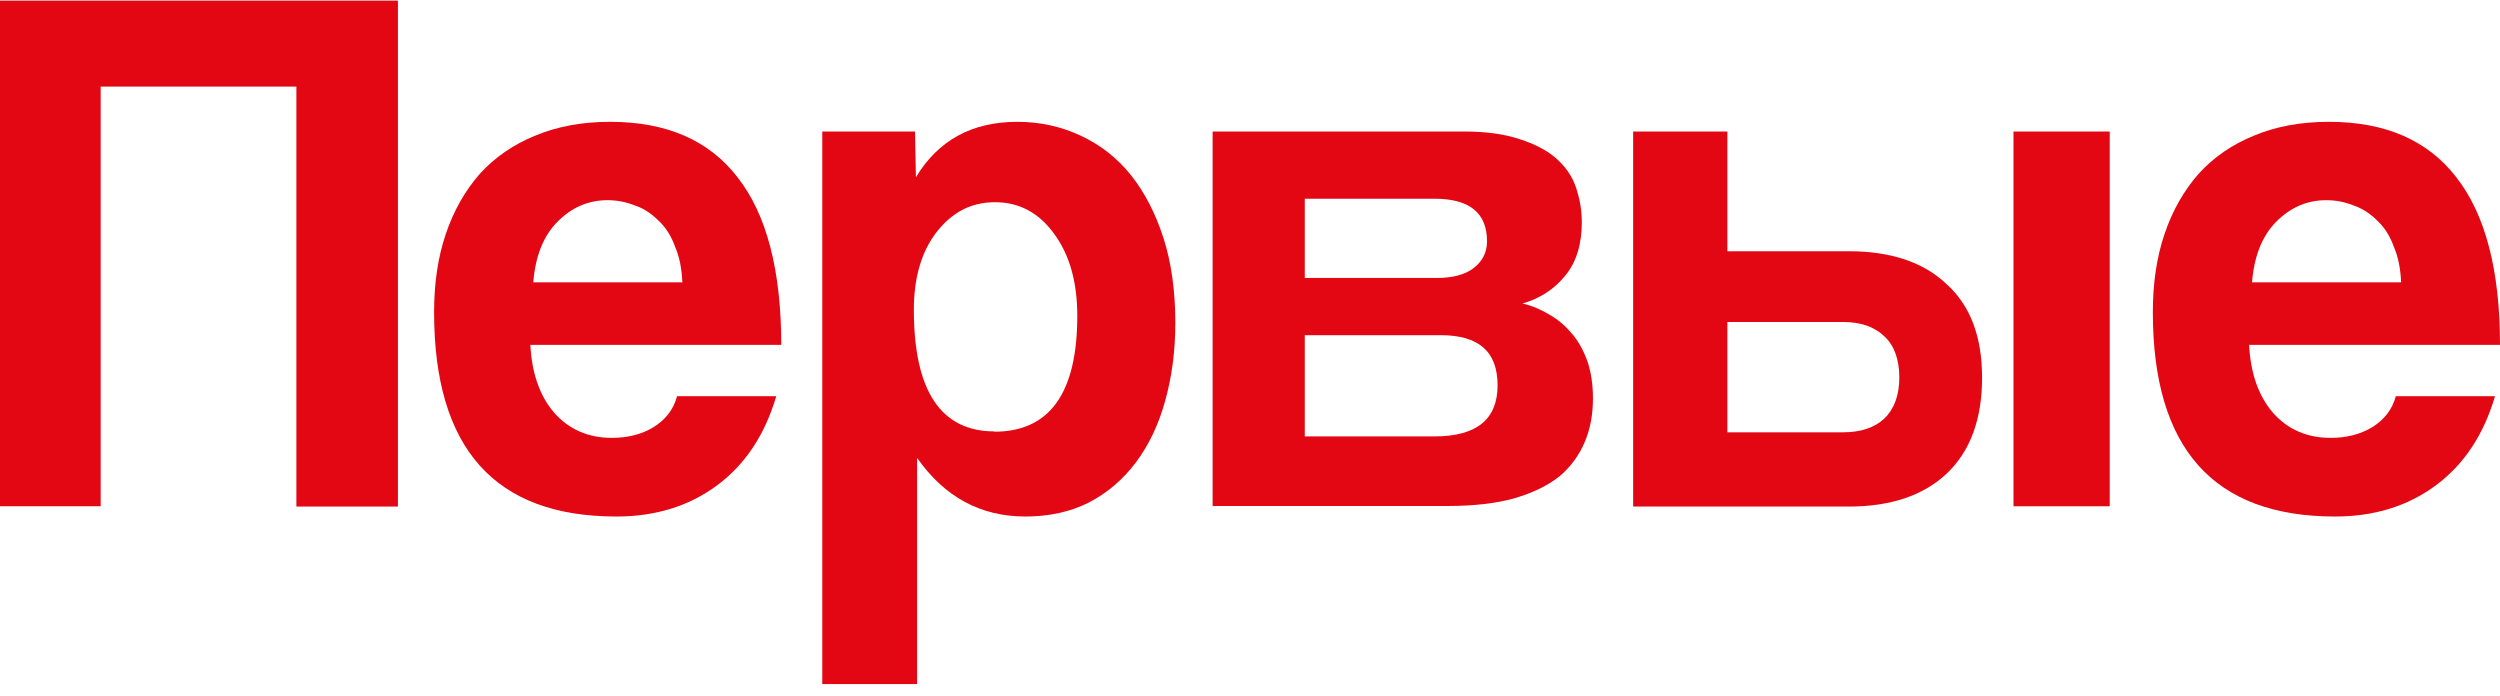
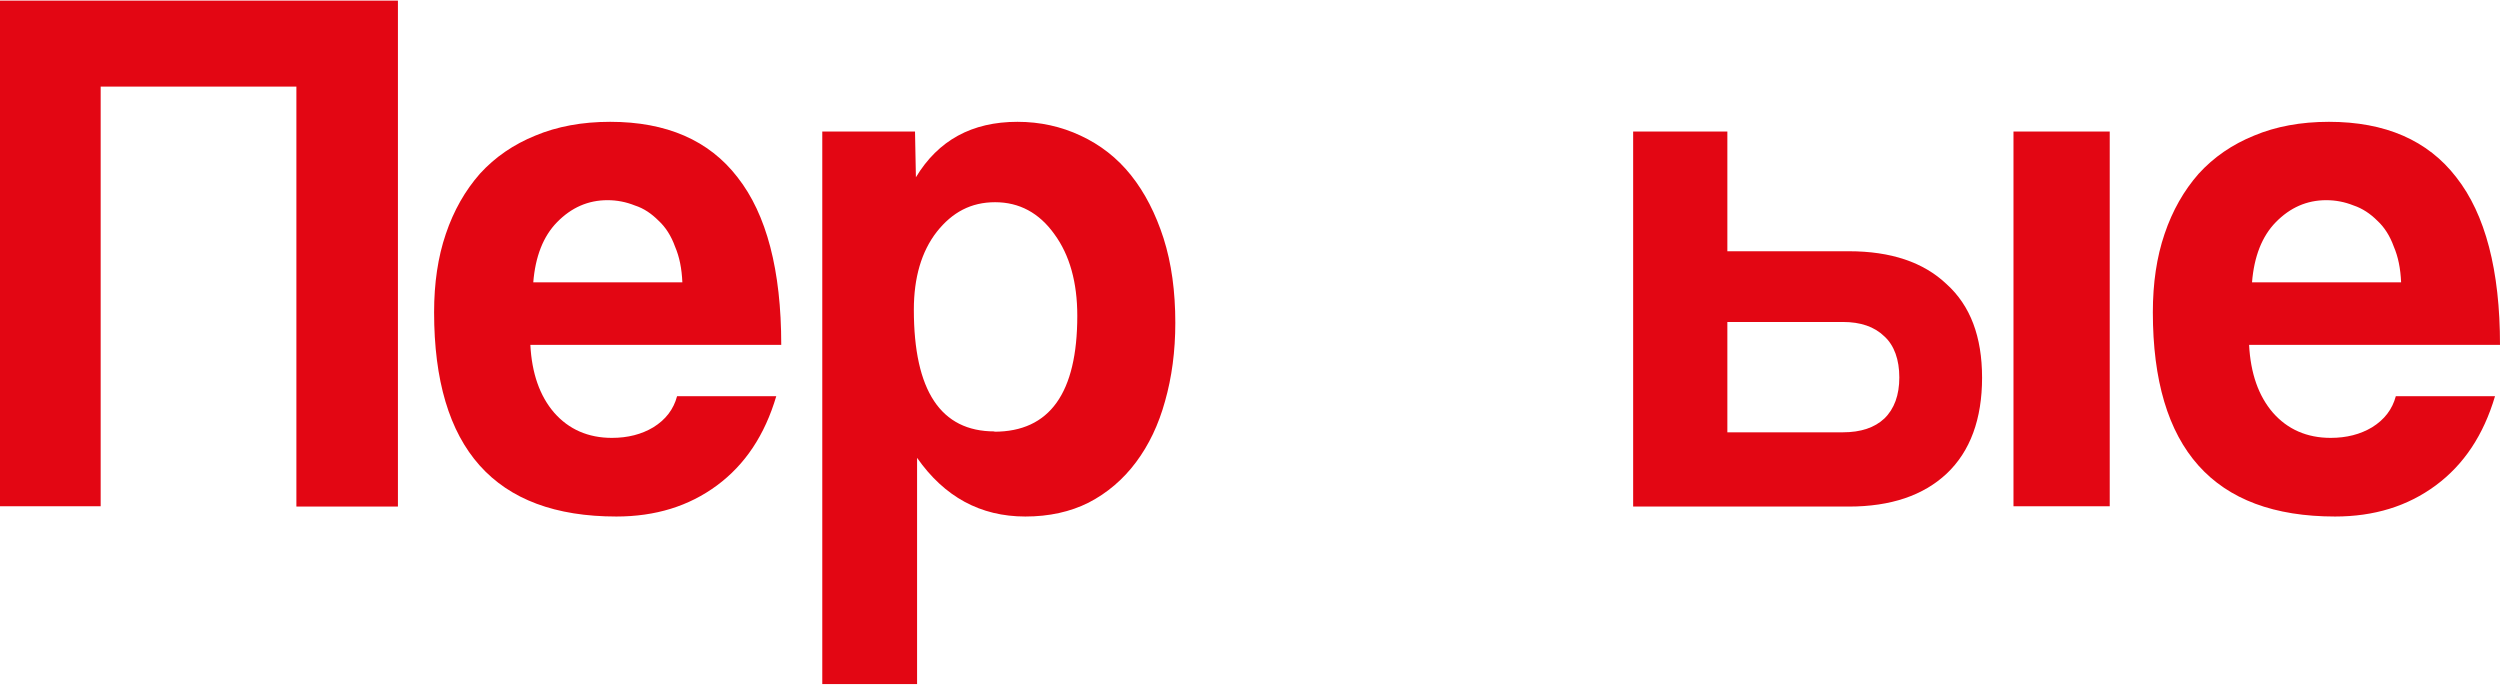
<svg xmlns="http://www.w3.org/2000/svg" width="158" height="44" viewBox="0 0 158 44" fill="none">
  <path d="M18.732 32.014V5.473H6.362V31.995H0V0.039H25.149V32.014H18.732Z" fill="#E30613" />
  <path d="M43.125 17.844C43.088 16.972 42.94 16.23 42.661 15.581C42.42 14.913 42.068 14.357 41.623 13.949C41.178 13.504 40.696 13.17 40.121 12.985C39.564 12.762 38.989 12.651 38.396 12.651C37.172 12.651 36.114 13.114 35.206 14.042C34.334 14.932 33.833 16.212 33.703 17.844H43.125ZM33.518 21.794C33.611 23.593 34.111 25.021 35.02 26.078C35.947 27.136 37.172 27.674 38.674 27.674C39.675 27.674 40.547 27.451 41.289 27.006C42.068 26.524 42.569 25.875 42.791 25.04H49.06C48.337 27.488 47.094 29.361 45.314 30.678C43.533 31.995 41.419 32.644 38.952 32.644C31.274 32.644 27.435 28.341 27.435 19.735C27.435 17.899 27.676 16.249 28.176 14.784C28.677 13.3 29.401 12.039 30.328 10.982C31.292 9.924 32.461 9.127 33.833 8.57C35.206 7.995 36.782 7.699 38.562 7.699C42.124 7.699 44.813 8.867 46.612 11.204C48.448 13.541 49.375 17.083 49.375 21.794H33.499H33.518Z" fill="#E30613" />
  <path d="M62.837 27.284C66.342 27.284 68.085 24.836 68.085 19.958C68.085 17.844 67.603 16.119 66.639 14.802C65.674 13.448 64.413 12.78 62.892 12.78C61.371 12.78 60.184 13.411 59.202 14.654C58.237 15.896 57.755 17.547 57.755 19.569C57.755 24.706 59.461 27.265 62.855 27.265L62.837 27.284ZM51.968 43.216V8.311H57.829L57.885 11.204C59.294 8.867 61.427 7.699 64.302 7.699C65.73 7.699 67.065 7.995 68.289 8.57C69.532 9.145 70.608 9.98 71.479 11.074C72.351 12.168 73.037 13.504 73.538 15.062C74.039 16.638 74.28 18.419 74.28 20.403C74.28 22.202 74.057 23.853 73.631 25.355C73.223 26.839 72.611 28.119 71.795 29.213C70.978 30.307 69.977 31.16 68.79 31.772C67.64 32.347 66.305 32.644 64.803 32.644C61.965 32.644 59.684 31.401 57.959 28.935V43.234H51.968V43.216Z" fill="#E30613" />
-   <path d="M76.638 32.015V8.312H92.57C93.942 8.312 95.092 8.479 96.038 8.794C96.965 9.091 97.744 9.48 98.338 10C98.931 10.519 99.358 11.131 99.599 11.836C99.84 12.541 99.97 13.283 99.97 14.043C99.97 15.453 99.617 16.602 98.894 17.456C98.208 18.29 97.318 18.865 96.224 19.18C96.78 19.31 97.336 19.533 97.856 19.848C98.393 20.145 98.857 20.516 99.265 20.998C99.71 21.48 100.044 22.074 100.304 22.779C100.545 23.446 100.675 24.262 100.675 25.189C100.675 26.191 100.508 27.1 100.155 27.934C99.803 28.769 99.284 29.492 98.56 30.104C97.837 30.679 96.891 31.143 95.704 31.495C94.554 31.811 93.163 31.978 91.531 31.978H76.619L76.638 32.015ZM90.659 27.582C93.312 27.582 94.647 26.506 94.647 24.355C94.647 22.203 93.442 21.183 91.049 21.183H82.462V27.582H90.659ZM90.808 17.567C91.809 17.567 92.588 17.363 93.145 16.936C93.701 16.491 93.979 15.953 93.979 15.248C93.979 13.449 92.867 12.559 90.659 12.559H82.462V17.567H90.808Z" fill="#E30613" />
  <path d="M109.169 8.312V15.879H116.847C119.499 15.879 121.558 16.565 123.023 17.956C124.525 19.31 125.267 21.276 125.267 23.873C125.267 26.469 124.525 28.528 123.023 29.938C121.558 31.31 119.499 32.015 116.847 32.015H103.215V8.312H109.169ZM109.169 20.349V27.322H116.476C117.607 27.322 118.479 27.026 119.091 26.451C119.722 25.839 120.037 24.967 120.037 23.854C120.037 22.741 119.722 21.833 119.091 21.258C118.461 20.646 117.589 20.349 116.476 20.349H109.169ZM127.252 31.996V8.312H133.335V31.996H127.252Z" fill="#E30613" />
  <path d="M151.75 17.844C151.713 16.972 151.565 16.23 151.286 15.581C151.045 14.913 150.693 14.357 150.248 13.949C149.802 13.504 149.302 13.17 148.746 12.985C148.189 12.762 147.614 12.651 147.02 12.651C145.797 12.651 144.739 13.114 143.83 14.042C142.959 14.932 142.458 16.212 142.328 17.844H151.75ZM142.143 21.794C142.235 23.593 142.736 25.021 143.645 26.078C144.573 27.136 145.797 27.674 147.299 27.674C148.3 27.674 149.172 27.451 149.914 27.006C150.693 26.524 151.193 25.875 151.416 25.04H157.685C156.962 27.488 155.719 29.361 153.939 30.678C152.158 31.995 150.044 32.644 147.577 32.644C139.898 32.644 136.06 28.341 136.06 19.735C136.06 17.899 136.301 16.249 136.801 14.784C137.302 13.3 138.025 12.039 138.953 10.982C139.917 9.924 141.086 9.127 142.458 8.57C143.83 7.995 145.407 7.699 147.188 7.699C150.748 7.699 153.438 8.867 155.237 11.204C157.073 13.541 158 17.083 158 21.794H142.124H142.143Z" fill="#E30613" />
</svg>